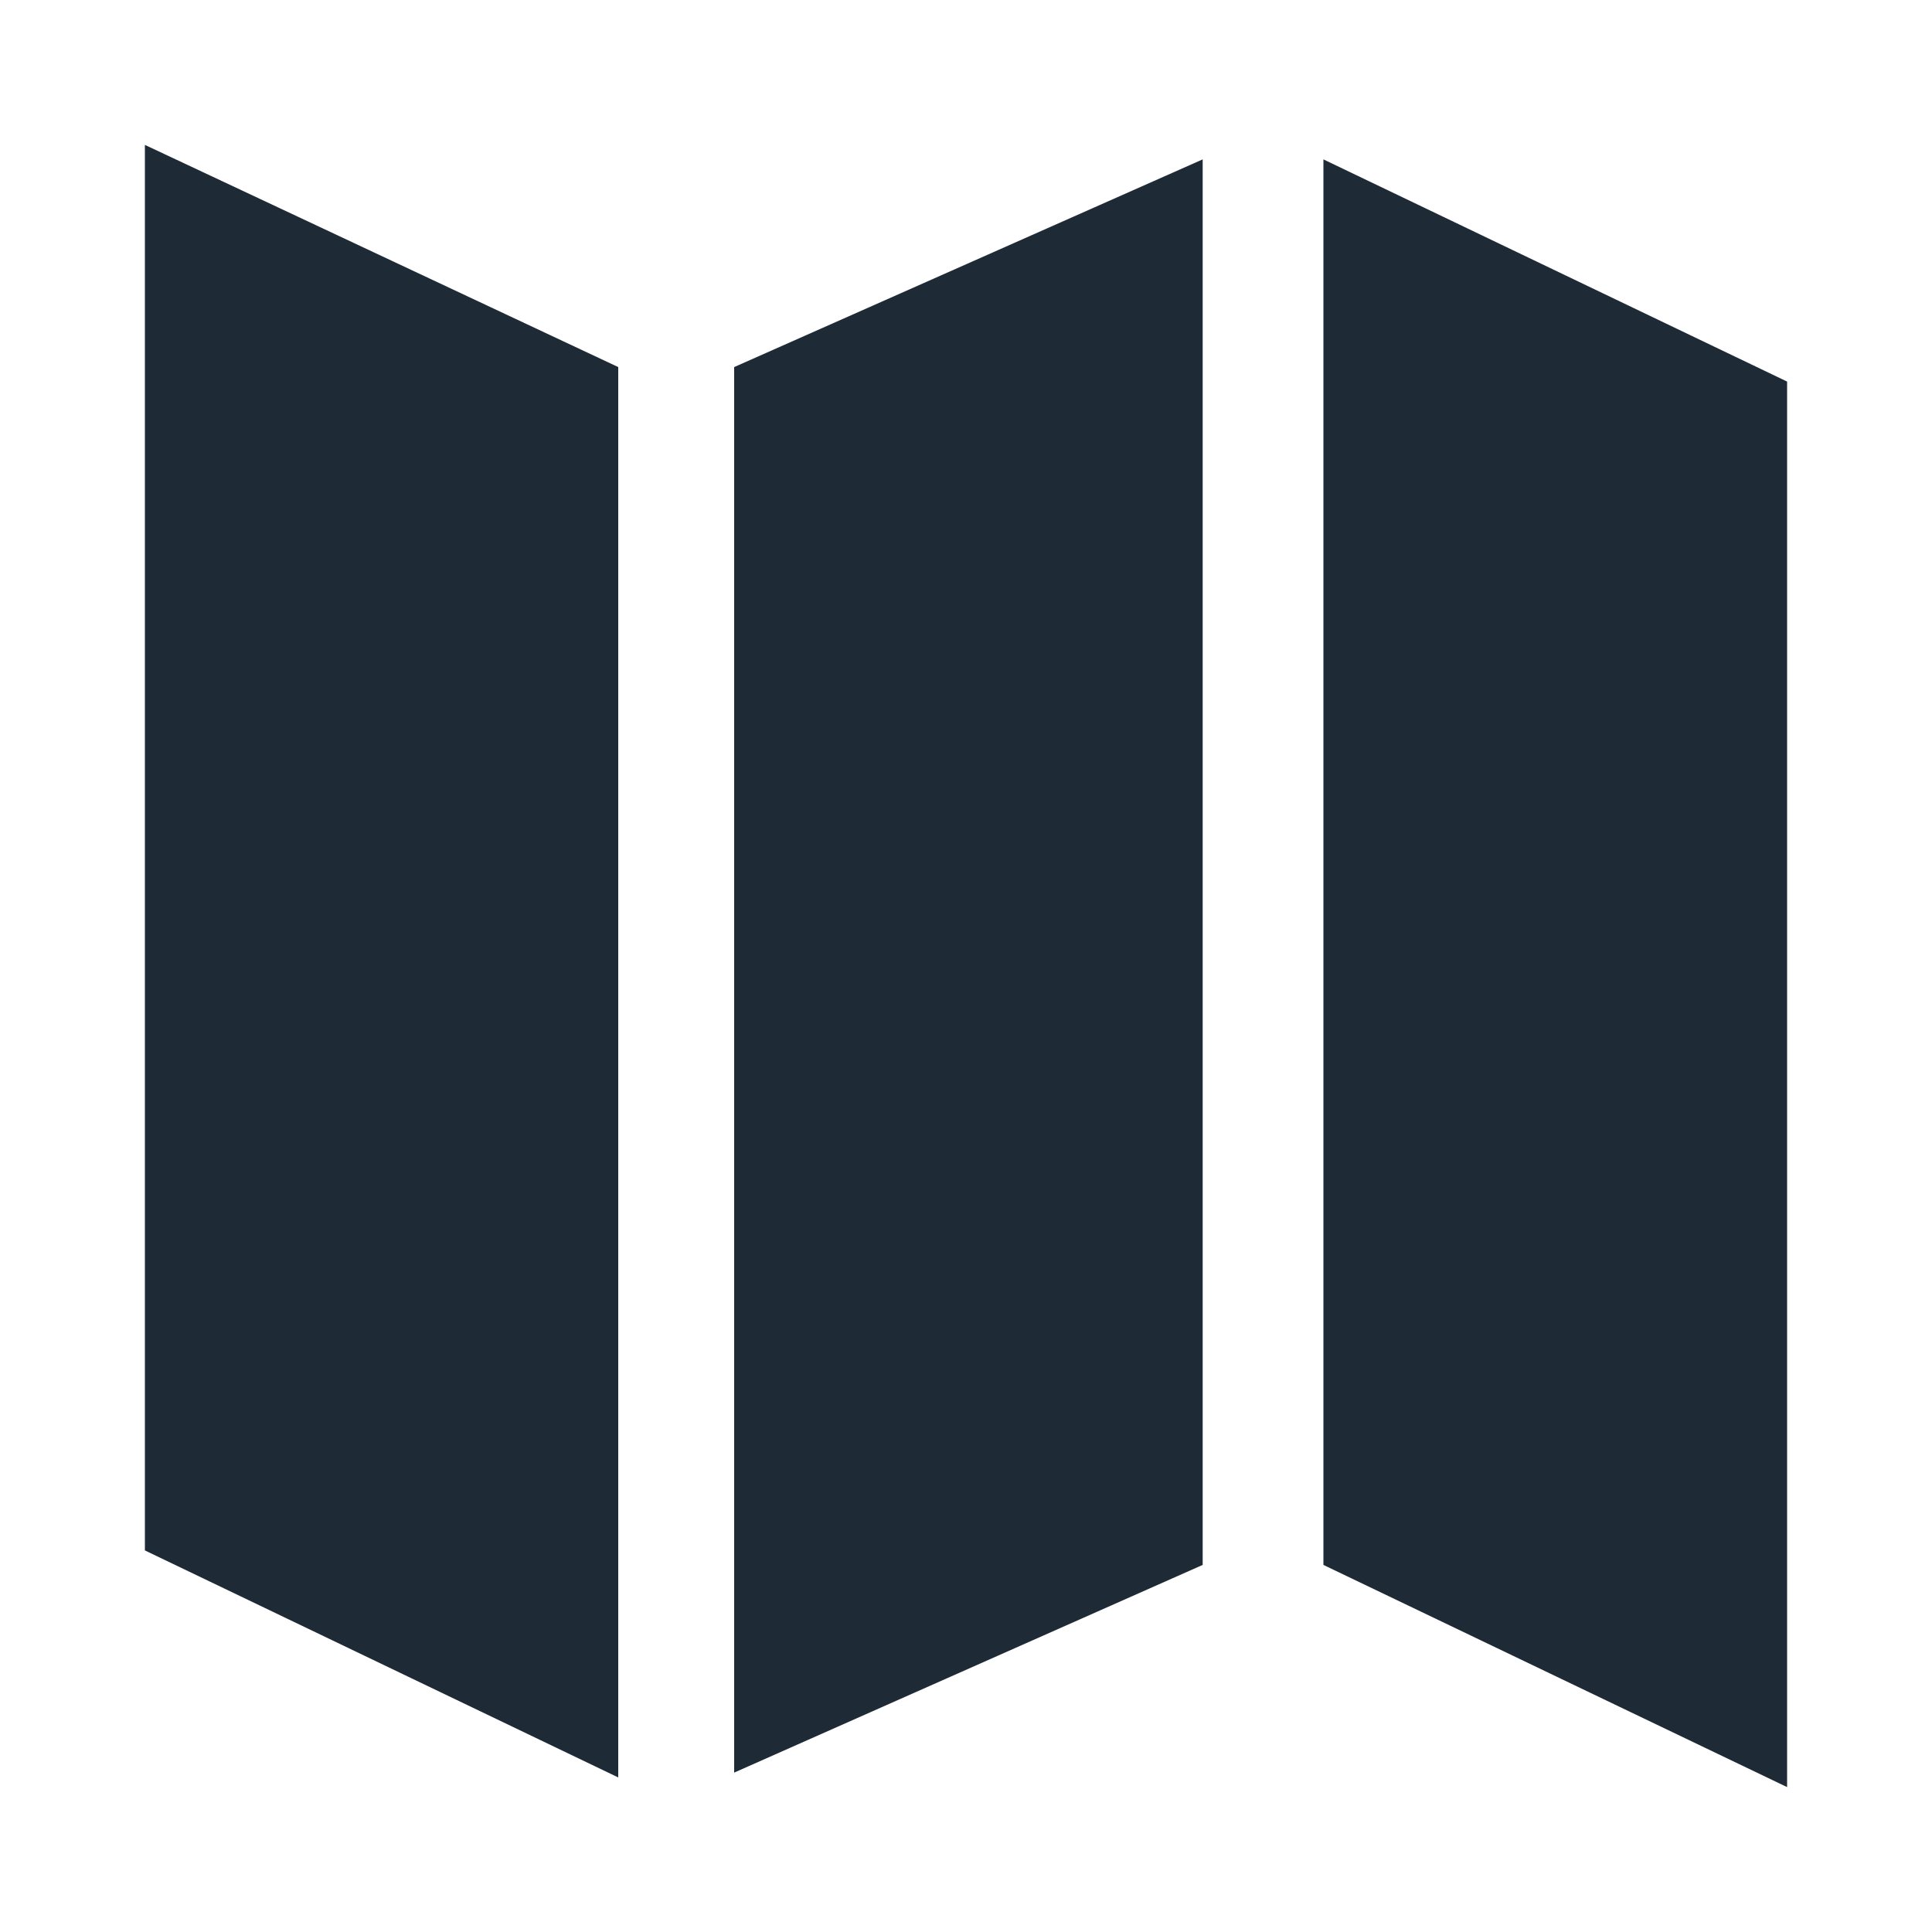
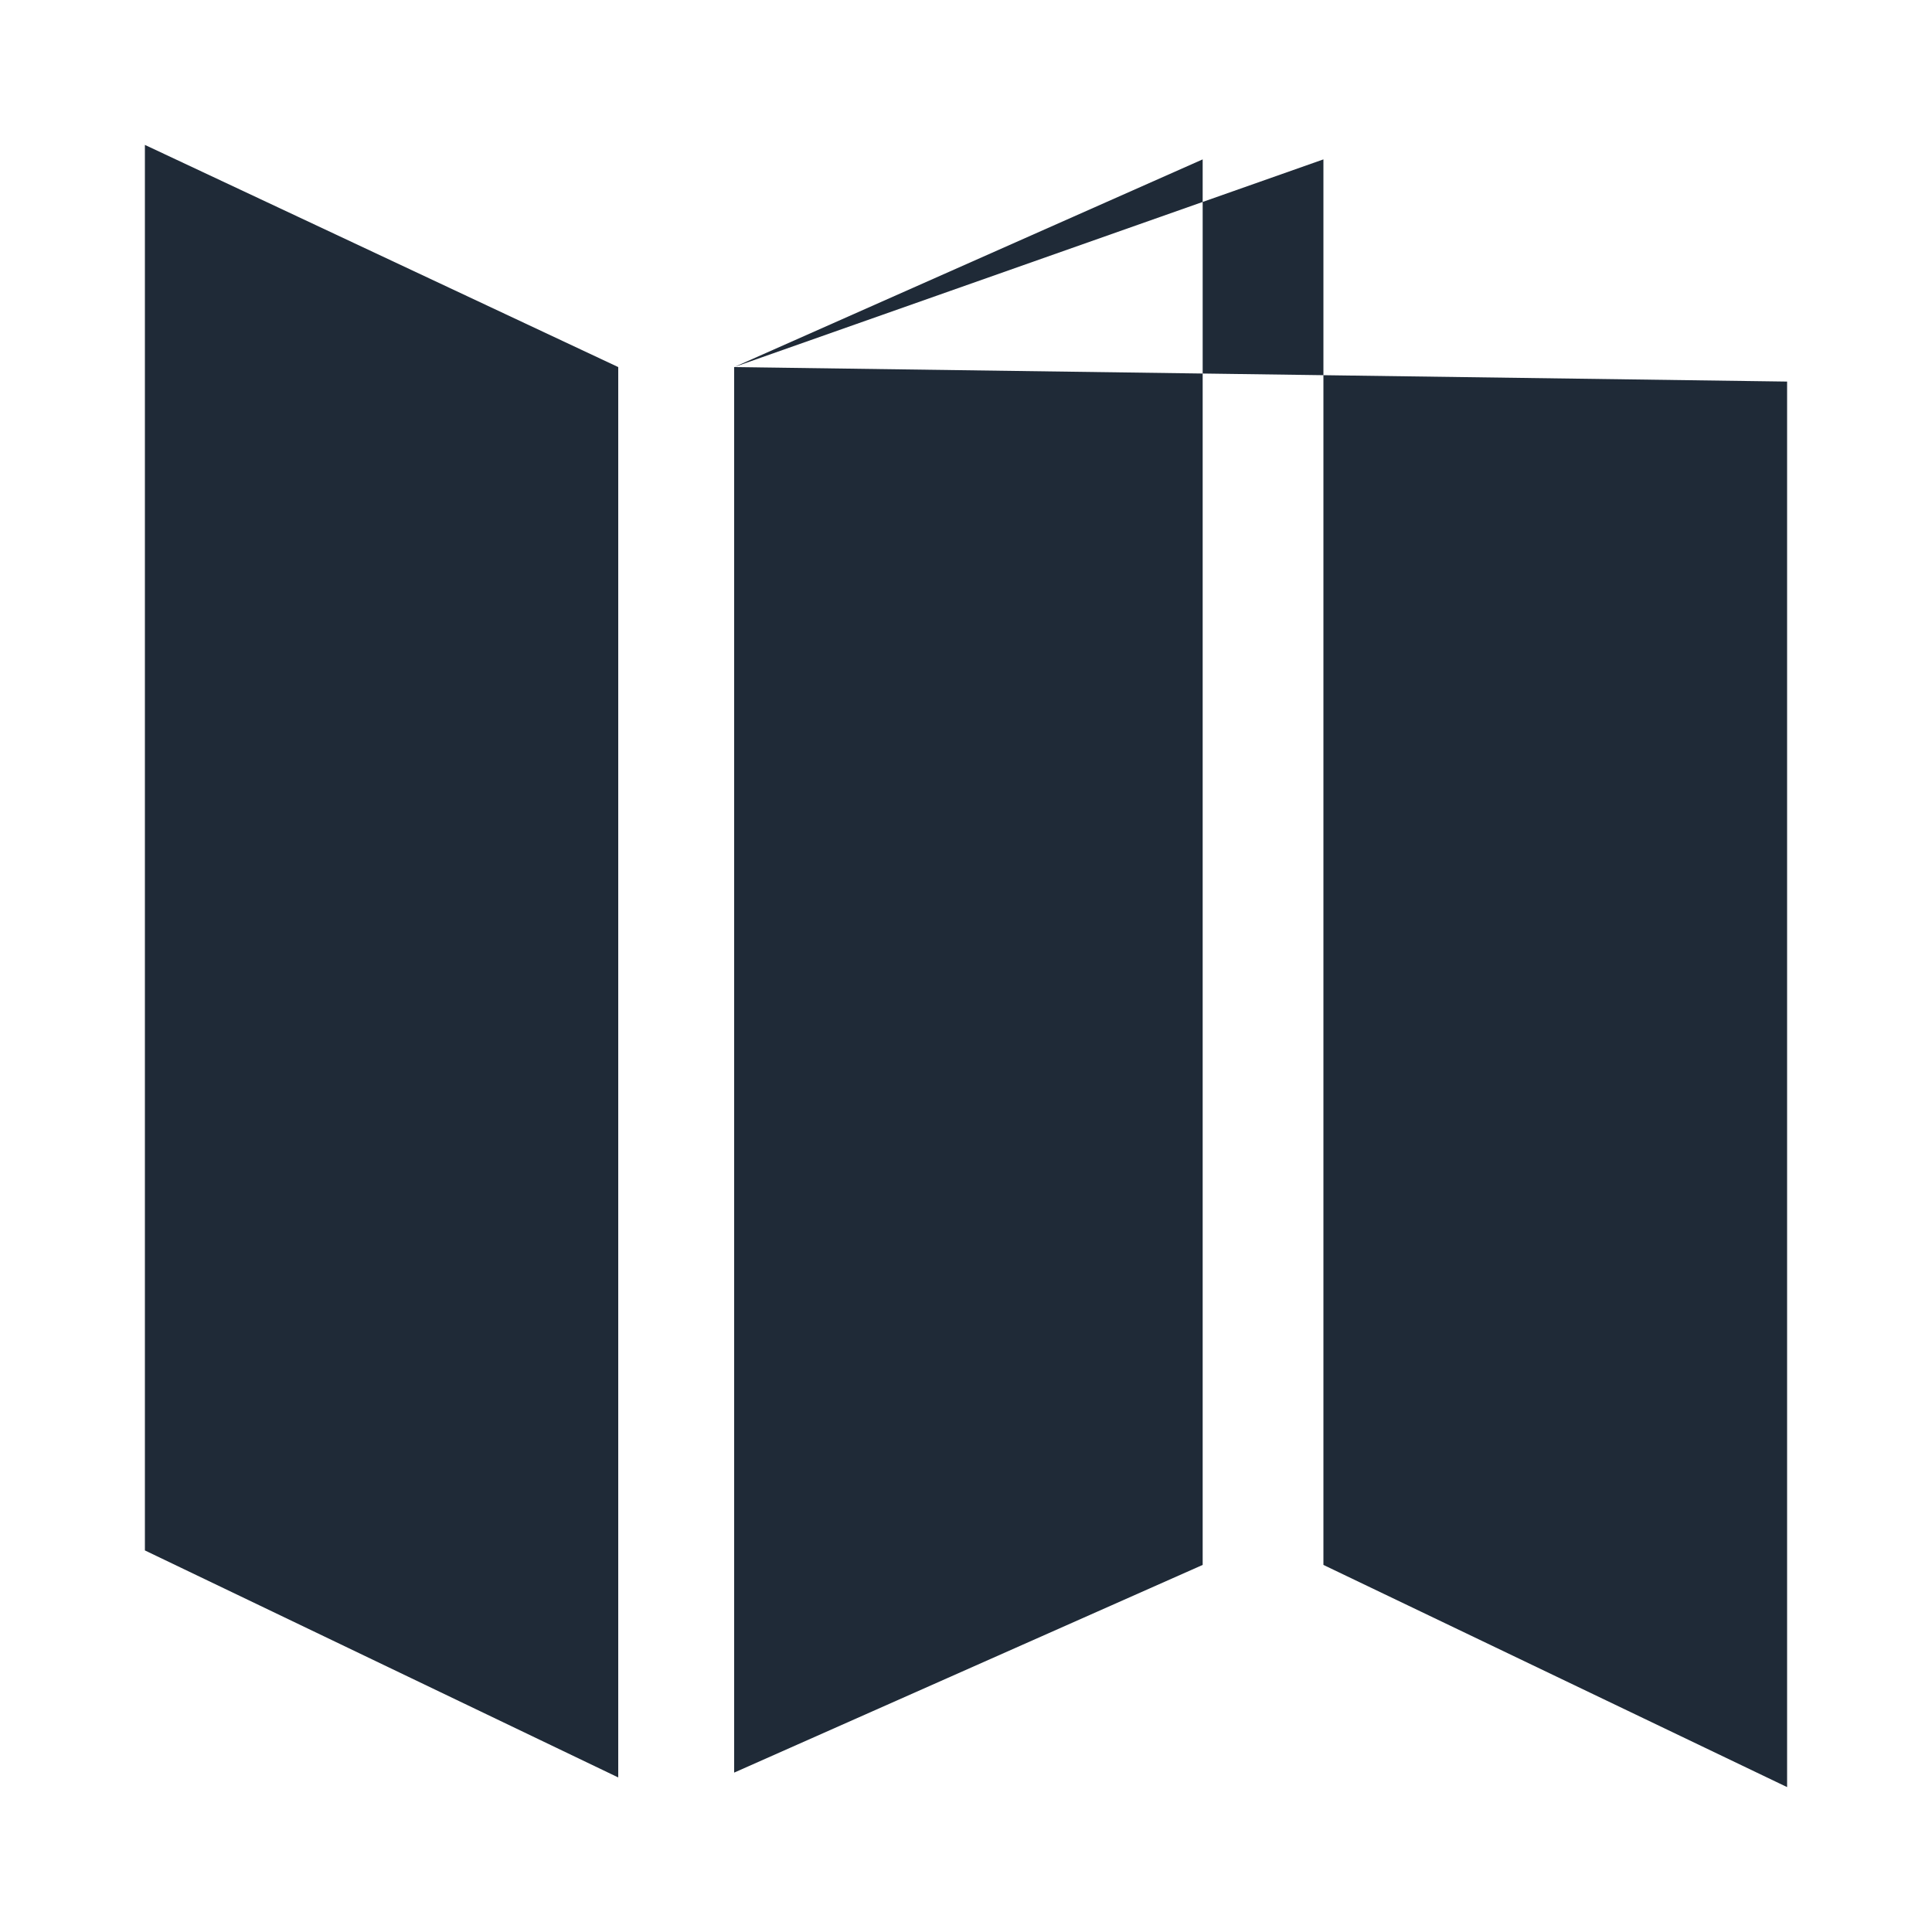
<svg xmlns="http://www.w3.org/2000/svg" version="1.1" id="Livello_1" x="0px" y="0px" viewBox="0 0 40 40" style="enable-background:new 0 0 40 40;" xml:space="preserve">
  <style type="text/css">
	.st0{fill:#1F2A37;}
</style>
  <g>
-     <path class="st0" d="M12.8,36.8L3,32.1V3l9.8,4.6V36.8z M15.2,7.6l9.7-4.3v29.1l-9.7,4.3V7.6z M27.4,3.3L37,7.9V37l-9.6-4.6V3.3z" />
+     <path class="st0" d="M12.8,36.8L3,32.1V3l9.8,4.6V36.8z M15.2,7.6l9.7-4.3v29.1l-9.7,4.3V7.6z L37,7.9V37l-9.6-4.6V3.3z" />
  </g>
</svg>